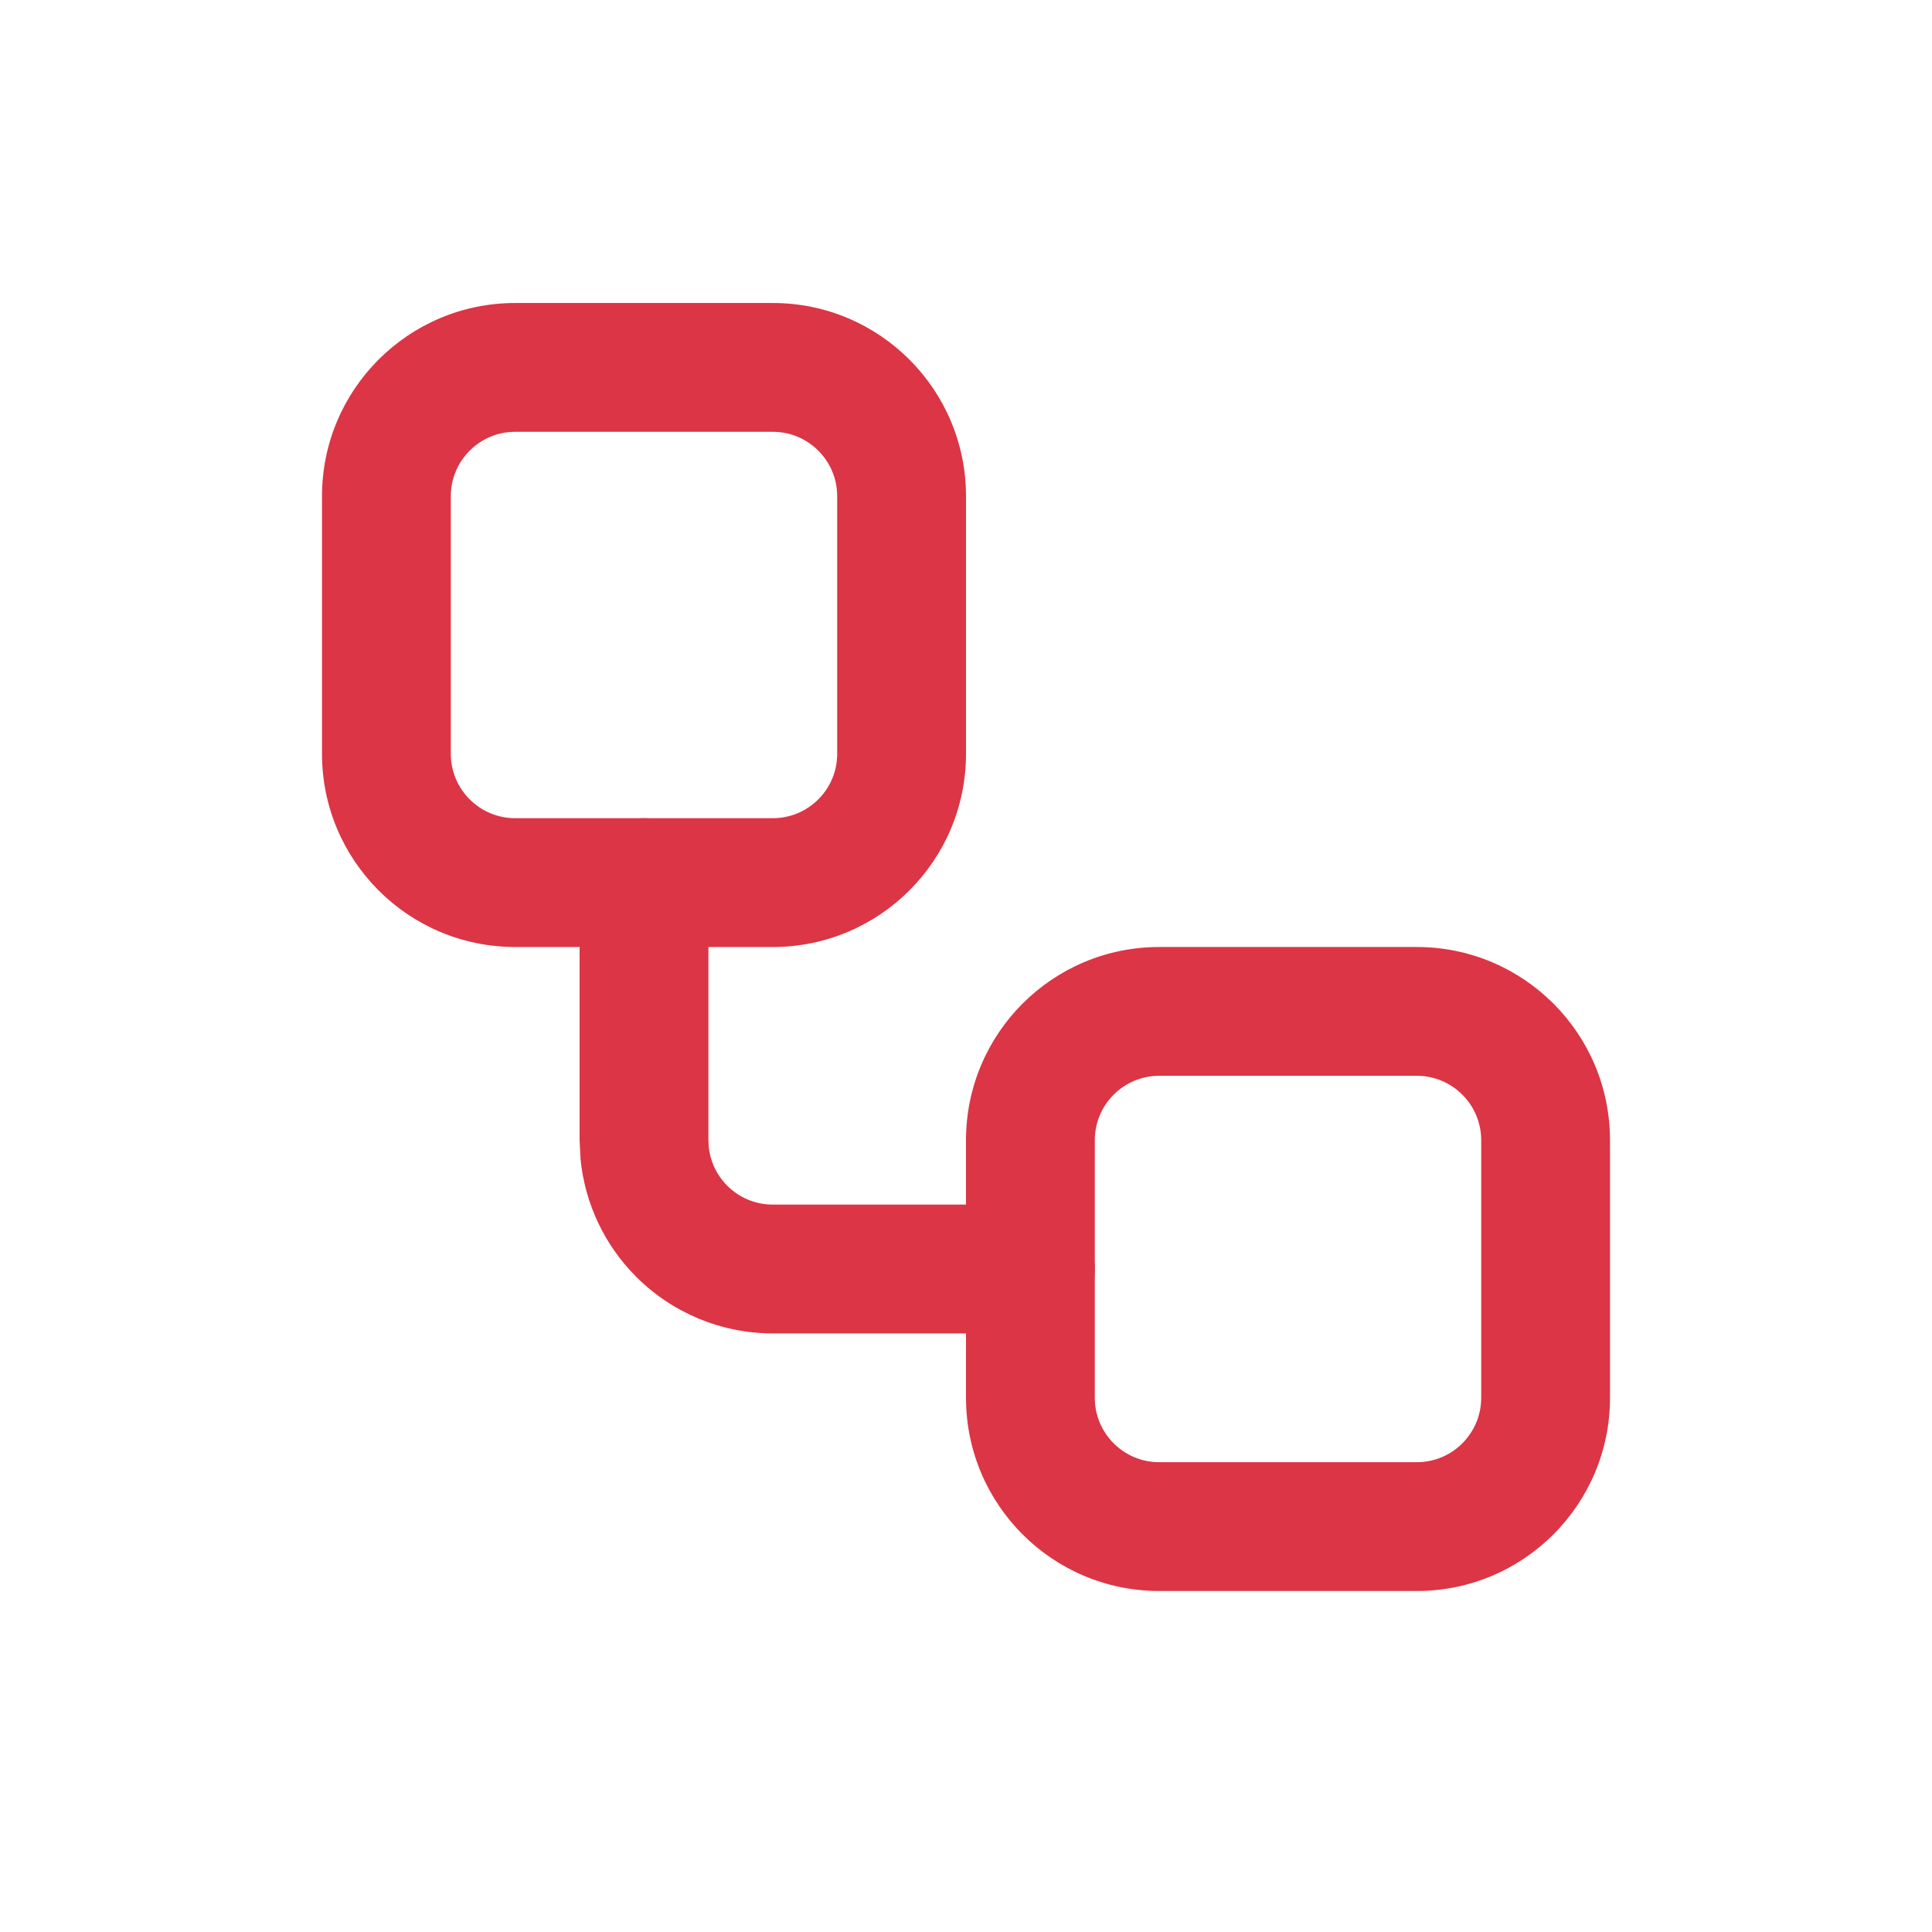
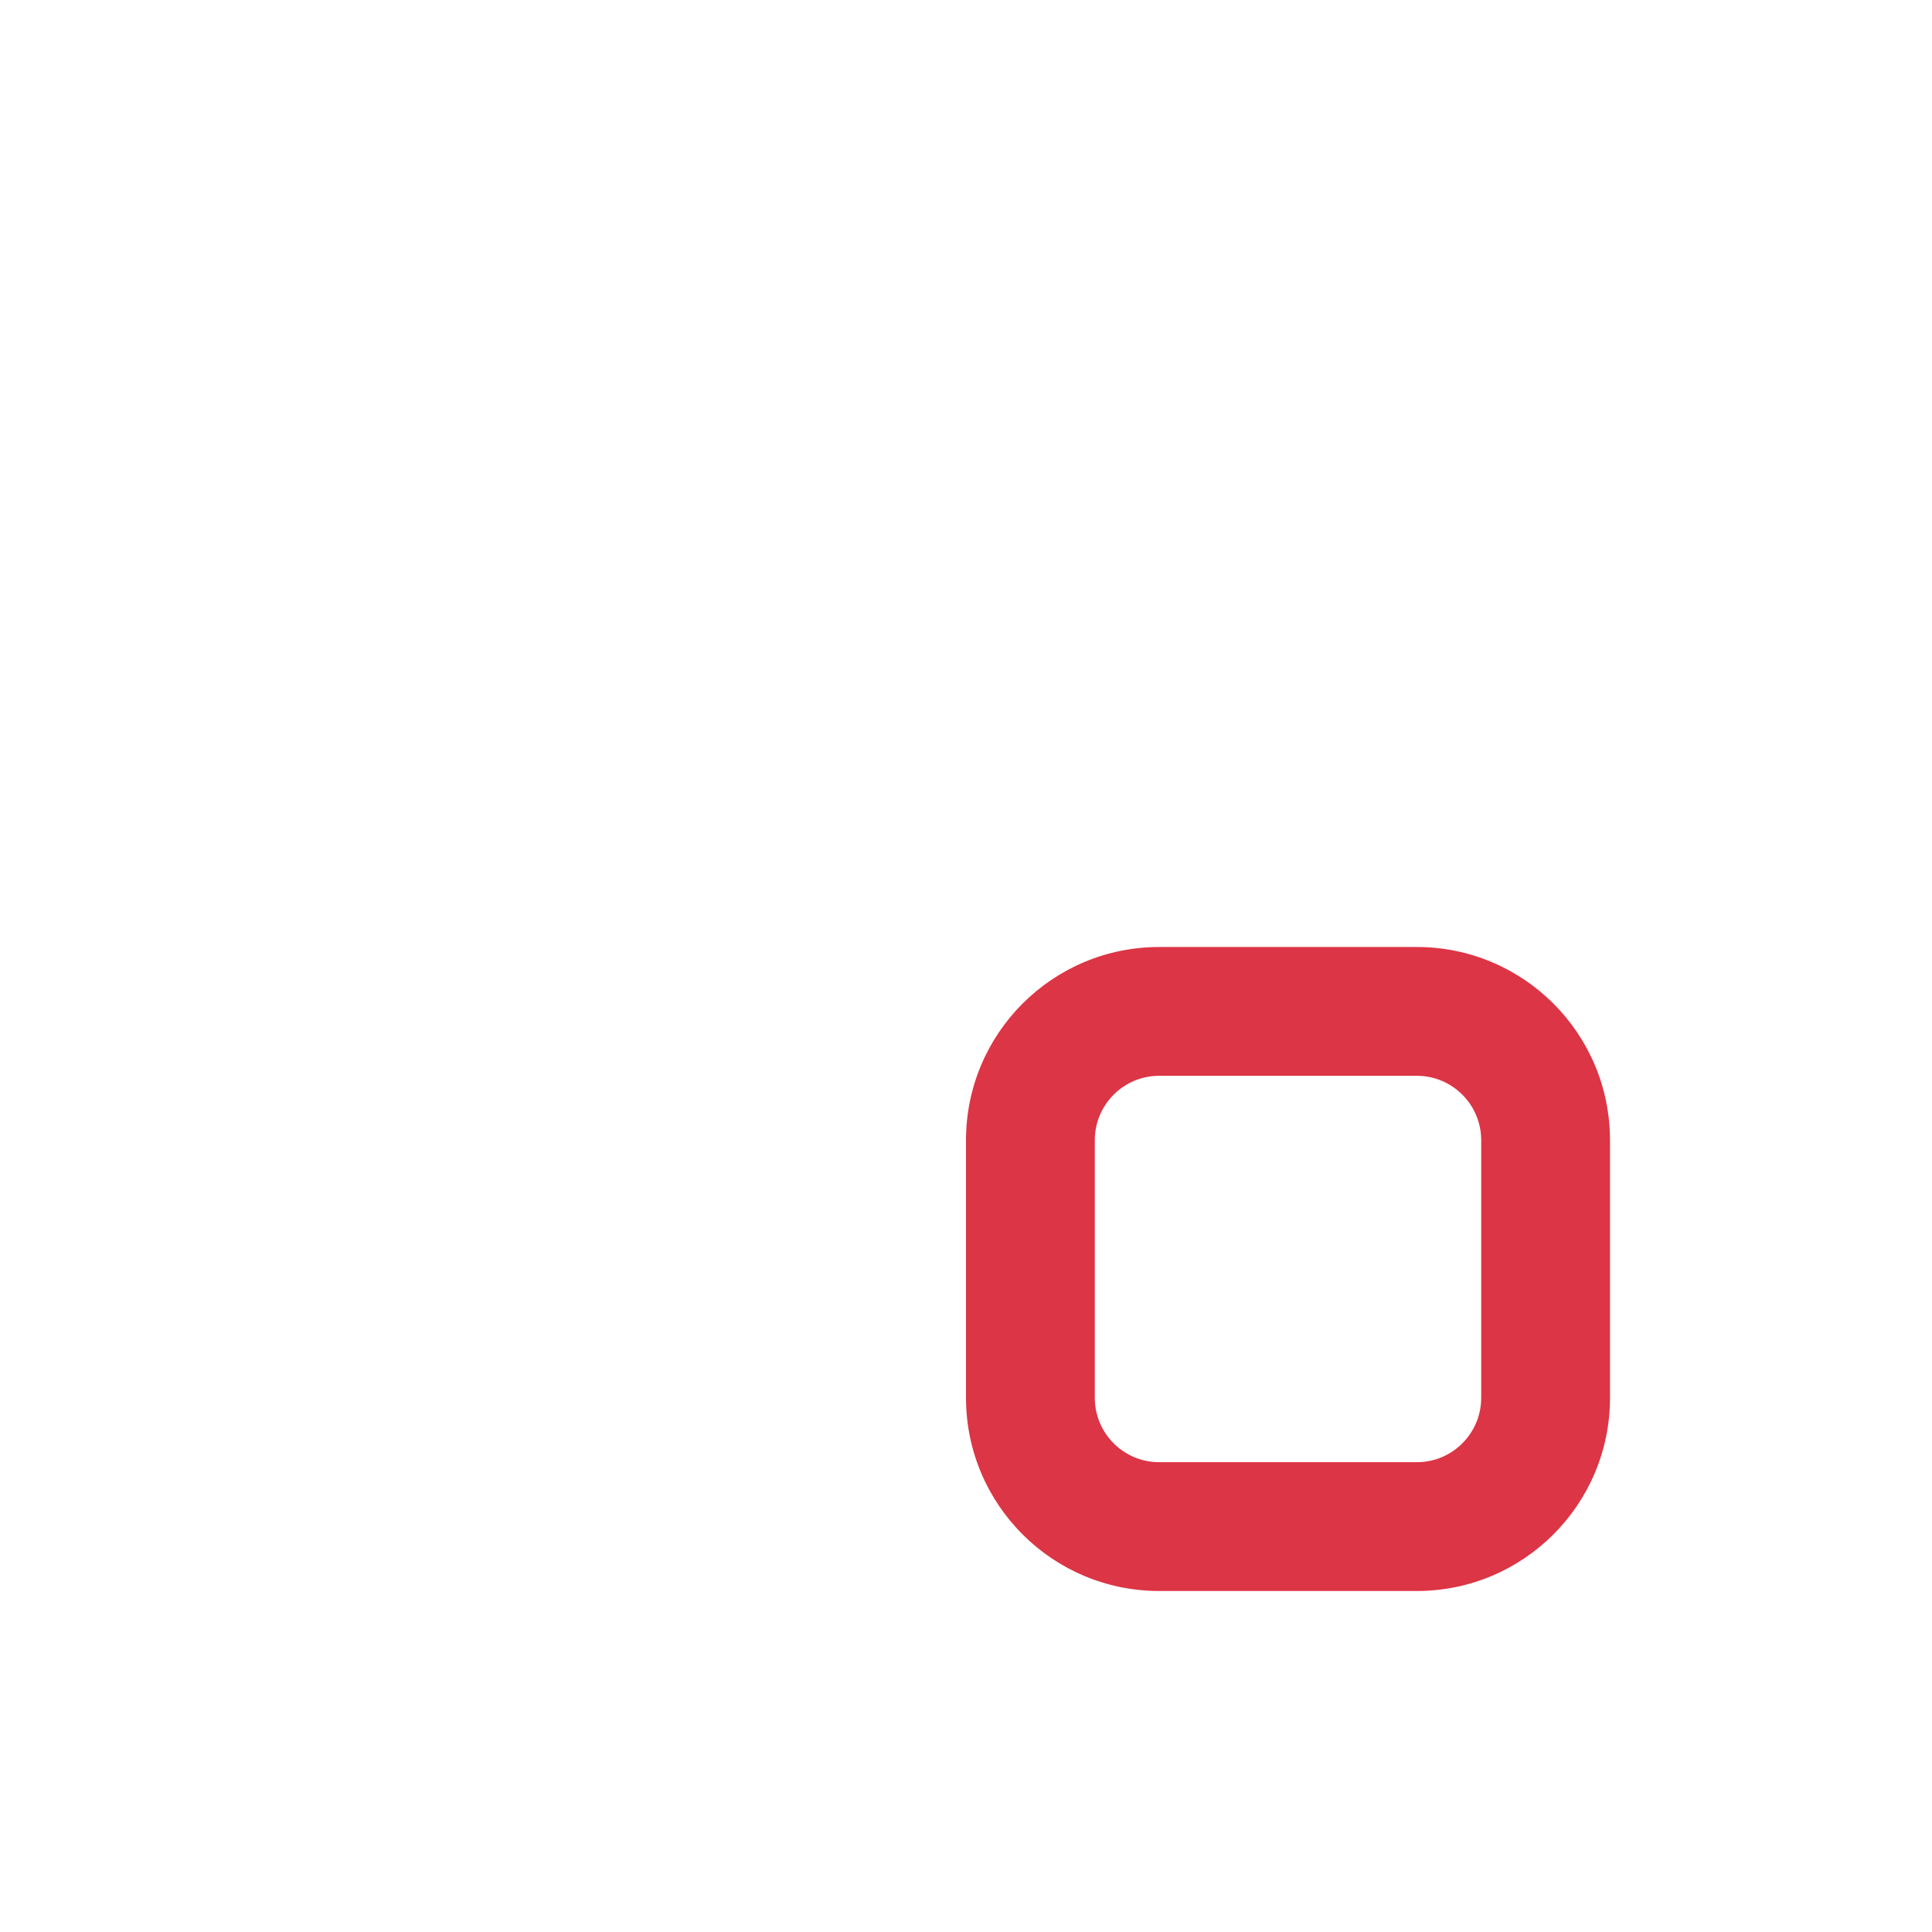
<svg xmlns="http://www.w3.org/2000/svg" fill="none" height="100%" overflow="visible" preserveAspectRatio="none" style="display: block;" viewBox="0 0 30 30" width="100%">
  <g id="Container">
    <g id="workflow">
      <g id="Group">
        <g id="Group_2">
          <g id="Group_3">
-             <path d="M13 7.705C13 7.153 12.552 6.705 12 6.705L8 6.705C7.448 6.705 7 7.153 7 7.705L7 11.705C7 12.257 7.448 12.705 8 12.705L12 12.705C12.552 12.705 13 12.257 13 11.705L13 7.705ZM15 11.705C15 13.362 13.657 14.705 12 14.705L8 14.705C6.343 14.705 5 13.362 5 11.705L5 7.705C5 6.048 6.343 4.705 8 4.705L12 4.705C13.657 4.705 15 6.048 15 7.705L15 11.705Z" fill="#DC3545" id="Vector" />
-           </g>
+             </g>
          <g id="Group_4">
-             <path d="M9 17.705L9 13.705C9 13.153 9.448 12.705 10 12.705C10.552 12.705 11 13.153 11 13.705L11 17.705L11.005 17.804C11.028 18.033 11.129 18.248 11.293 18.412C11.48 18.6 11.735 18.705 12 18.705H16C16.552 18.705 17 19.153 17 19.705C17 20.257 16.552 20.705 16 20.705H12C11.204 20.705 10.441 20.389 9.879 19.826C9.387 19.334 9.083 18.689 9.015 18.002L9 17.705Z" fill="#DC3545" id="Vector_2" />
-           </g>
+             </g>
          <g id="Group_5">
            <path d="M23 17.705C23 17.153 22.552 16.705 22 16.705H18C17.448 16.705 17 17.153 17 17.705V21.705C17 22.257 17.448 22.705 18 22.705H22C22.552 22.705 23 22.257 23 21.705V17.705ZM25 21.705C25 23.362 23.657 24.705 22 24.705H18C16.343 24.705 15 23.362 15 21.705L15 17.705C15 16.048 16.343 14.705 18 14.705L22 14.705C23.657 14.705 25 16.048 25 17.705V21.705Z" fill="#DC3545" id="Vector_3" />
          </g>
        </g>
      </g>
    </g>
  </g>
</svg>